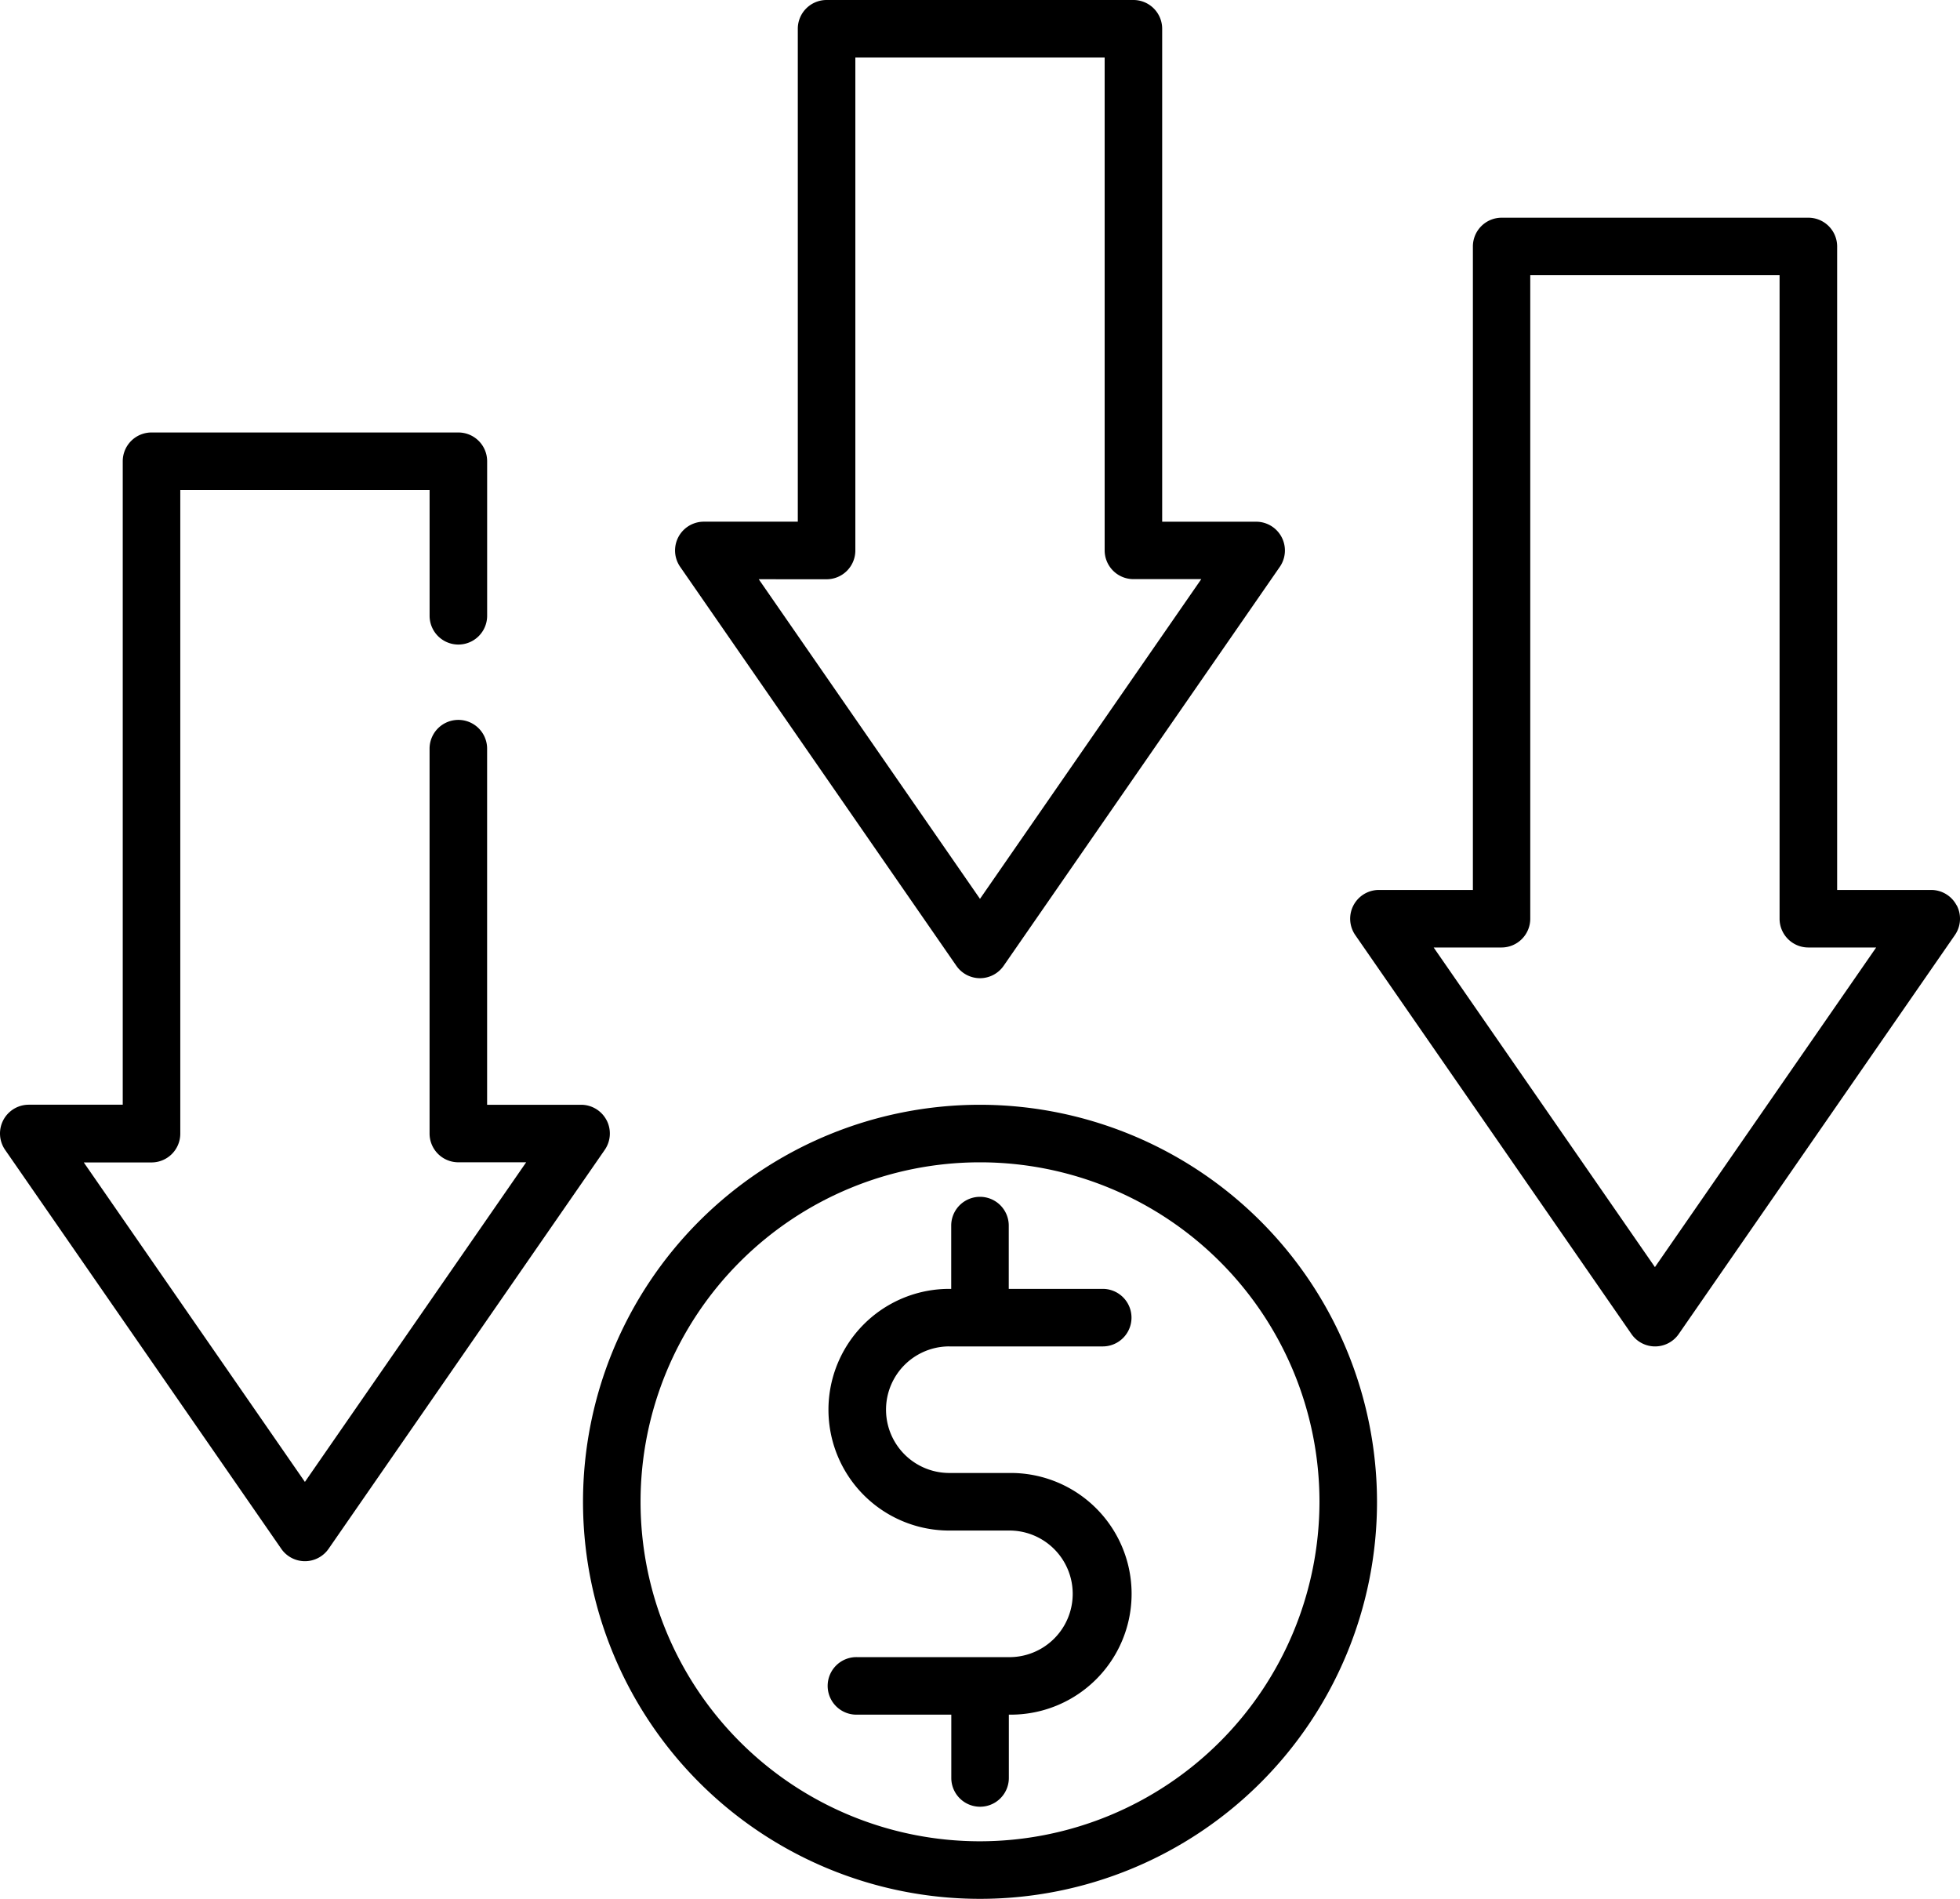
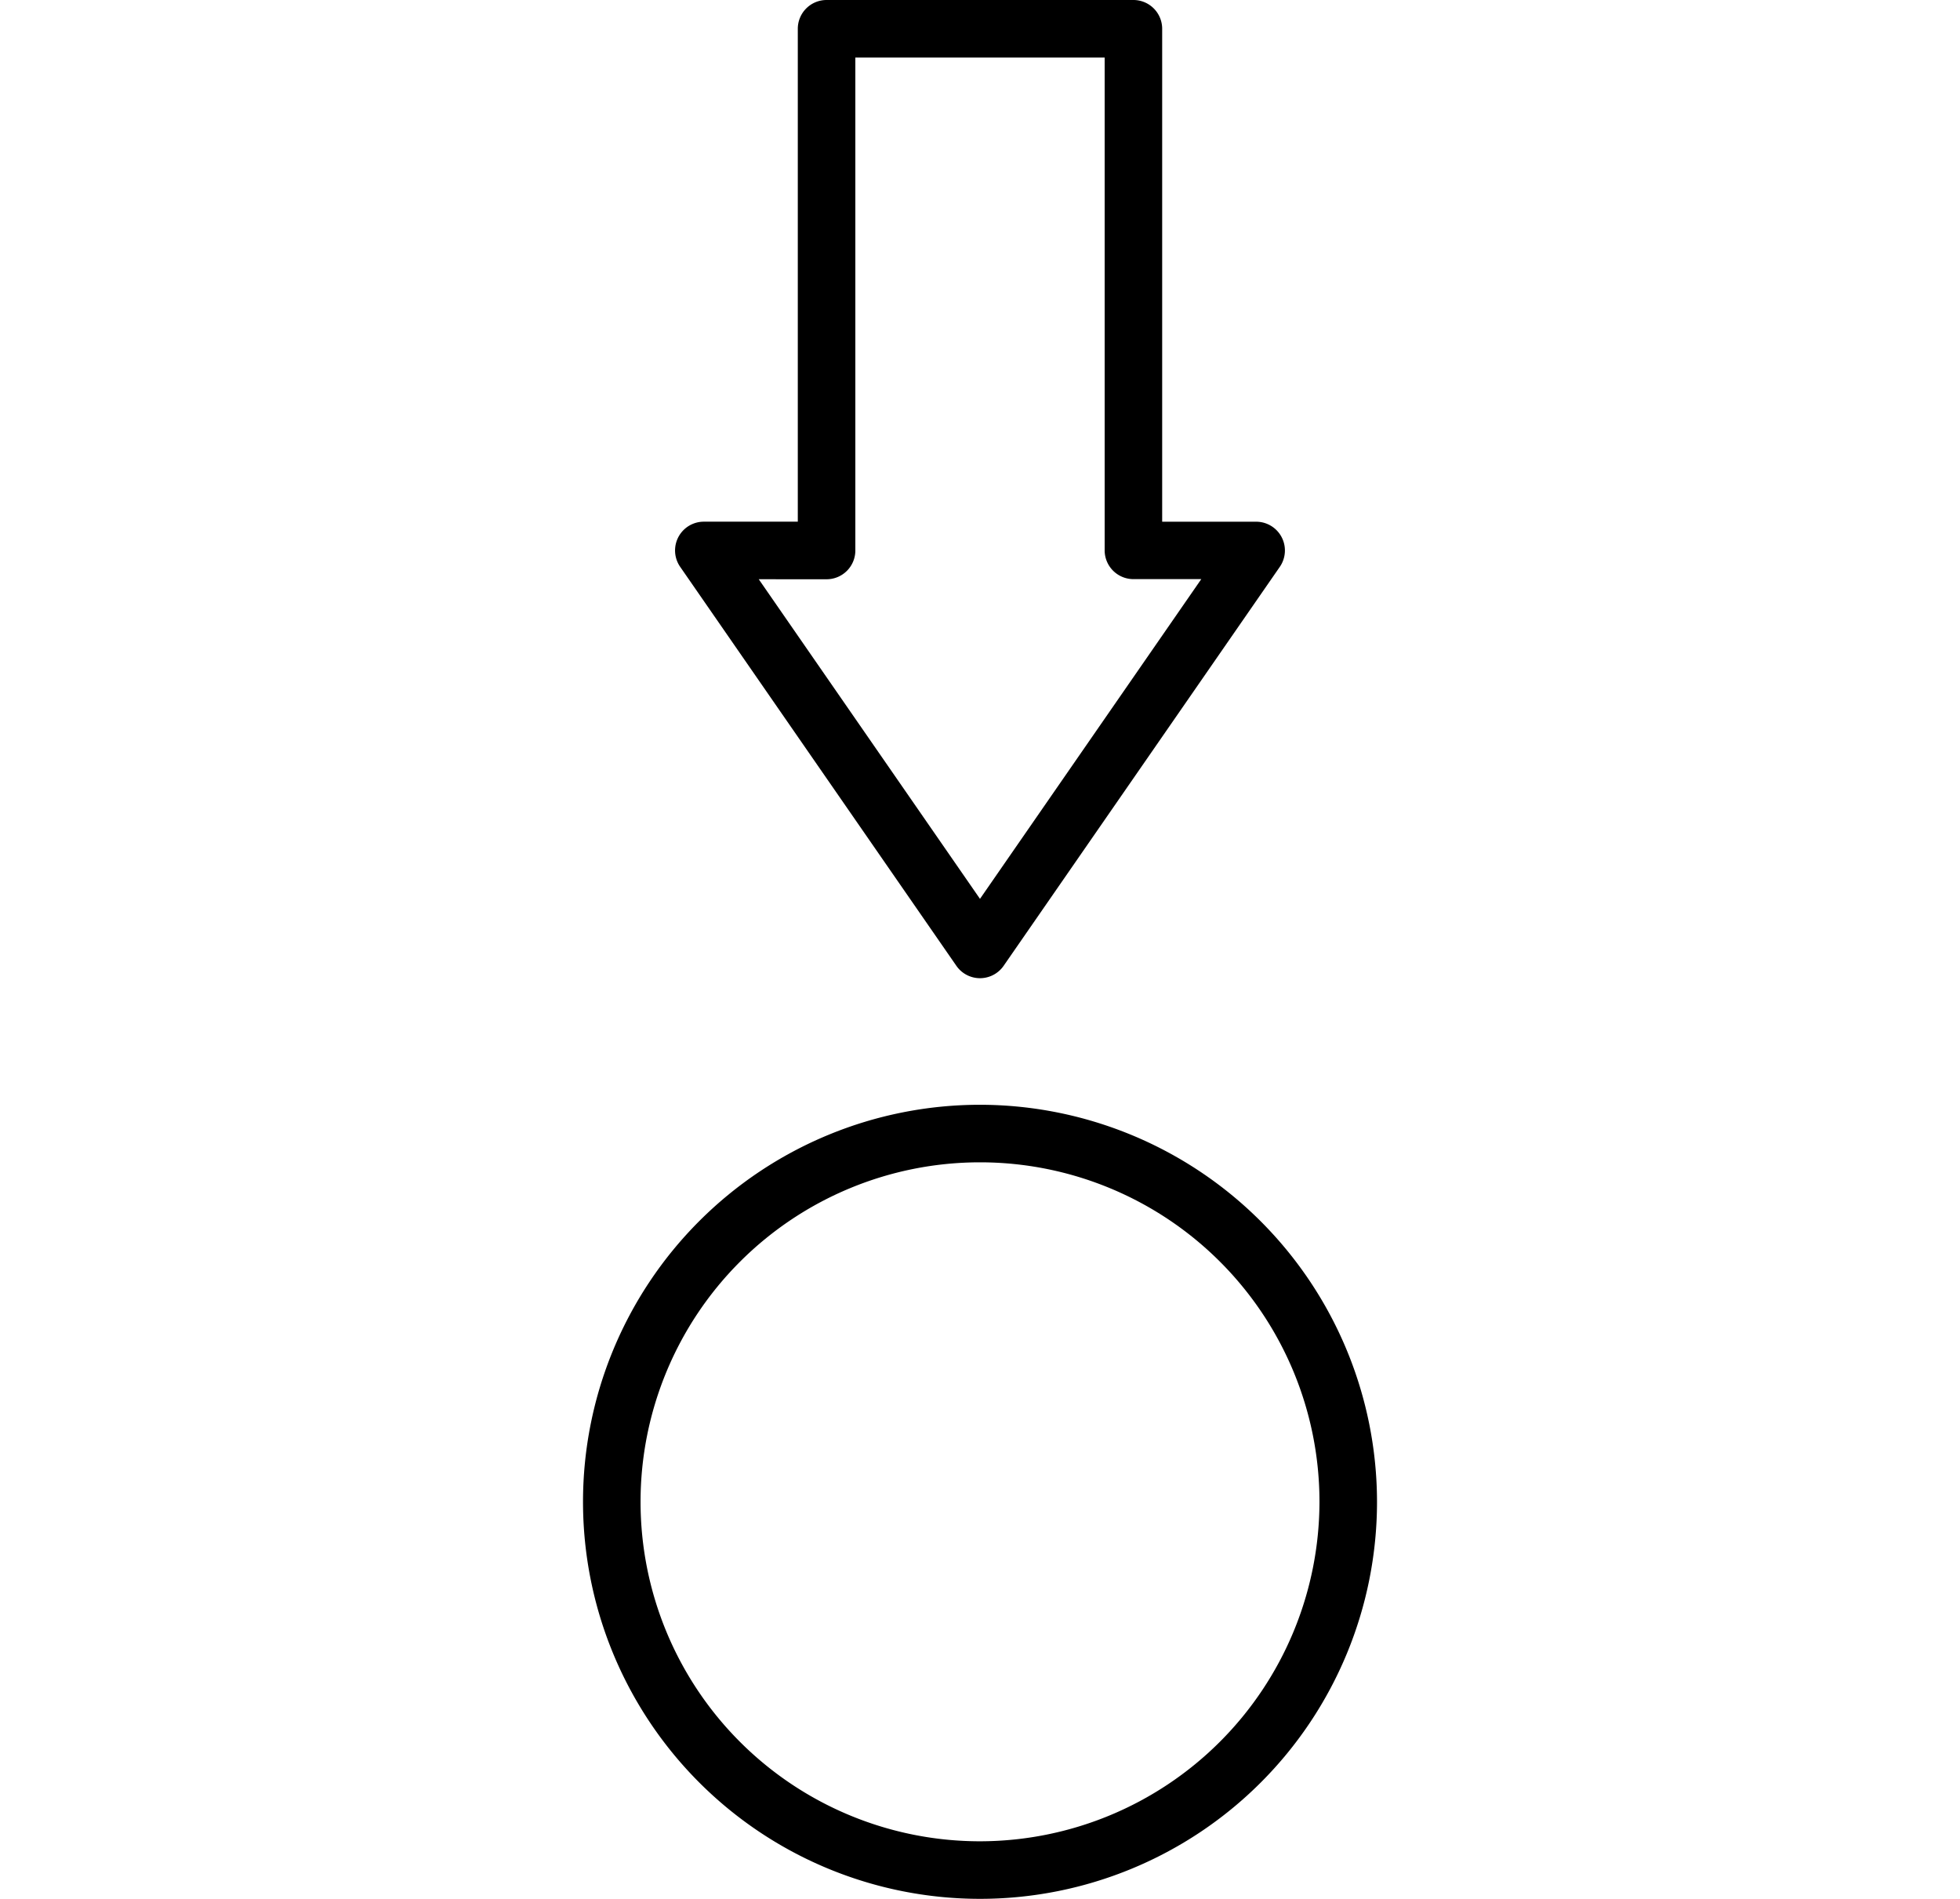
<svg xmlns="http://www.w3.org/2000/svg" width="70.165" height="67.968" viewBox="0 0 70.165 67.968">
  <g id="money" transform="translate(-0.001 0)">
    <path id="Path_33" data-name="Path 33" d="M166.509,288.563a14.212,14.212,0,1,0,14.212,14.212A14.228,14.228,0,0,0,166.509,288.563Zm0,26.364a12.152,12.152,0,1,1,12.152-12.152A12.166,12.166,0,0,1,166.509,314.927Zm0,0" transform="translate(-131.425 -249.017)" />
-     <path id="Path_34" data-name="Path 34" d="M220.747,317.965h5.492a1.03,1.03,0,0,0,0-2.06h-3.364V313.64a1.03,1.03,0,1,0-2.06,0v2.265h-.069a4.325,4.325,0,0,0,0,8.651h2.2a2.266,2.266,0,0,1,0,4.531h-5.492a1.03,1.03,0,1,0,0,2.059h3.364v2.266a1.03,1.03,0,0,0,2.06,0v-2.266h.069a4.325,4.325,0,0,0,0-8.651h-2.2a2.265,2.265,0,0,1,0-4.531Zm0,0" transform="translate(-186.762 -269.769)" />
    <path id="Path_35" data-name="Path 35" d="M186.414,34.571a1.029,1.029,0,0,0,1.693,0l9.886-14.28a1.03,1.03,0,0,0-.847-1.616h-3.364V1.03A1.03,1.03,0,0,0,192.753,0H181.768a1.03,1.03,0,0,0-1.03,1.03V18.674h-3.364a1.03,1.03,0,0,0-.847,1.616Zm-4.646-13.836a1.03,1.03,0,0,0,1.03-1.03V2.06h8.925V19.7a1.03,1.03,0,0,0,1.03,1.03h2.429L187.26,32.175,179.34,20.734Zm0,0" transform="translate(-152.177)" />
-     <path id="Path_36" data-name="Path 36" d="M374.4,81.478a1.031,1.031,0,0,0-.913-.552h-3.364V57.892a1.03,1.03,0,0,0-1.03-1.029H358.113a1.03,1.03,0,0,0-1.03,1.029V80.926h-3.364a1.03,1.03,0,0,0-.846,1.616l9.886,14.28a1.029,1.029,0,0,0,1.693,0l9.886-14.28a1.03,1.03,0,0,0,.066-1.064Zm-10.8,12.949-7.921-11.441h2.428a1.03,1.03,0,0,0,1.03-1.03V58.922h8.925V81.956a1.03,1.03,0,0,0,1.029,1.03h2.429Zm0,0" transform="translate(-304.355 -49.07)" />
-     <path id="Path_37" data-name="Path 37" d="M21.715,137.588a1.029,1.029,0,0,0-.912-.552H17.439V124.289a1.03,1.03,0,0,0-2.06,0v13.776a1.03,1.03,0,0,0,1.03,1.03h2.428l-7.921,11.441L3,139.1H5.425a1.03,1.03,0,0,0,1.03-1.03V115.032h8.925v4.5a1.03,1.03,0,0,0,2.06,0V114a1.03,1.03,0,0,0-1.03-1.029H5.425A1.03,1.03,0,0,0,4.395,114v23.034H1.031a1.03,1.03,0,0,0-.847,1.616l9.886,14.28a1.03,1.03,0,0,0,1.694,0l9.886-14.28a1.03,1.03,0,0,0,.065-1.064Zm0,0" transform="translate(0 -97.49)" />
  </g>
</svg>